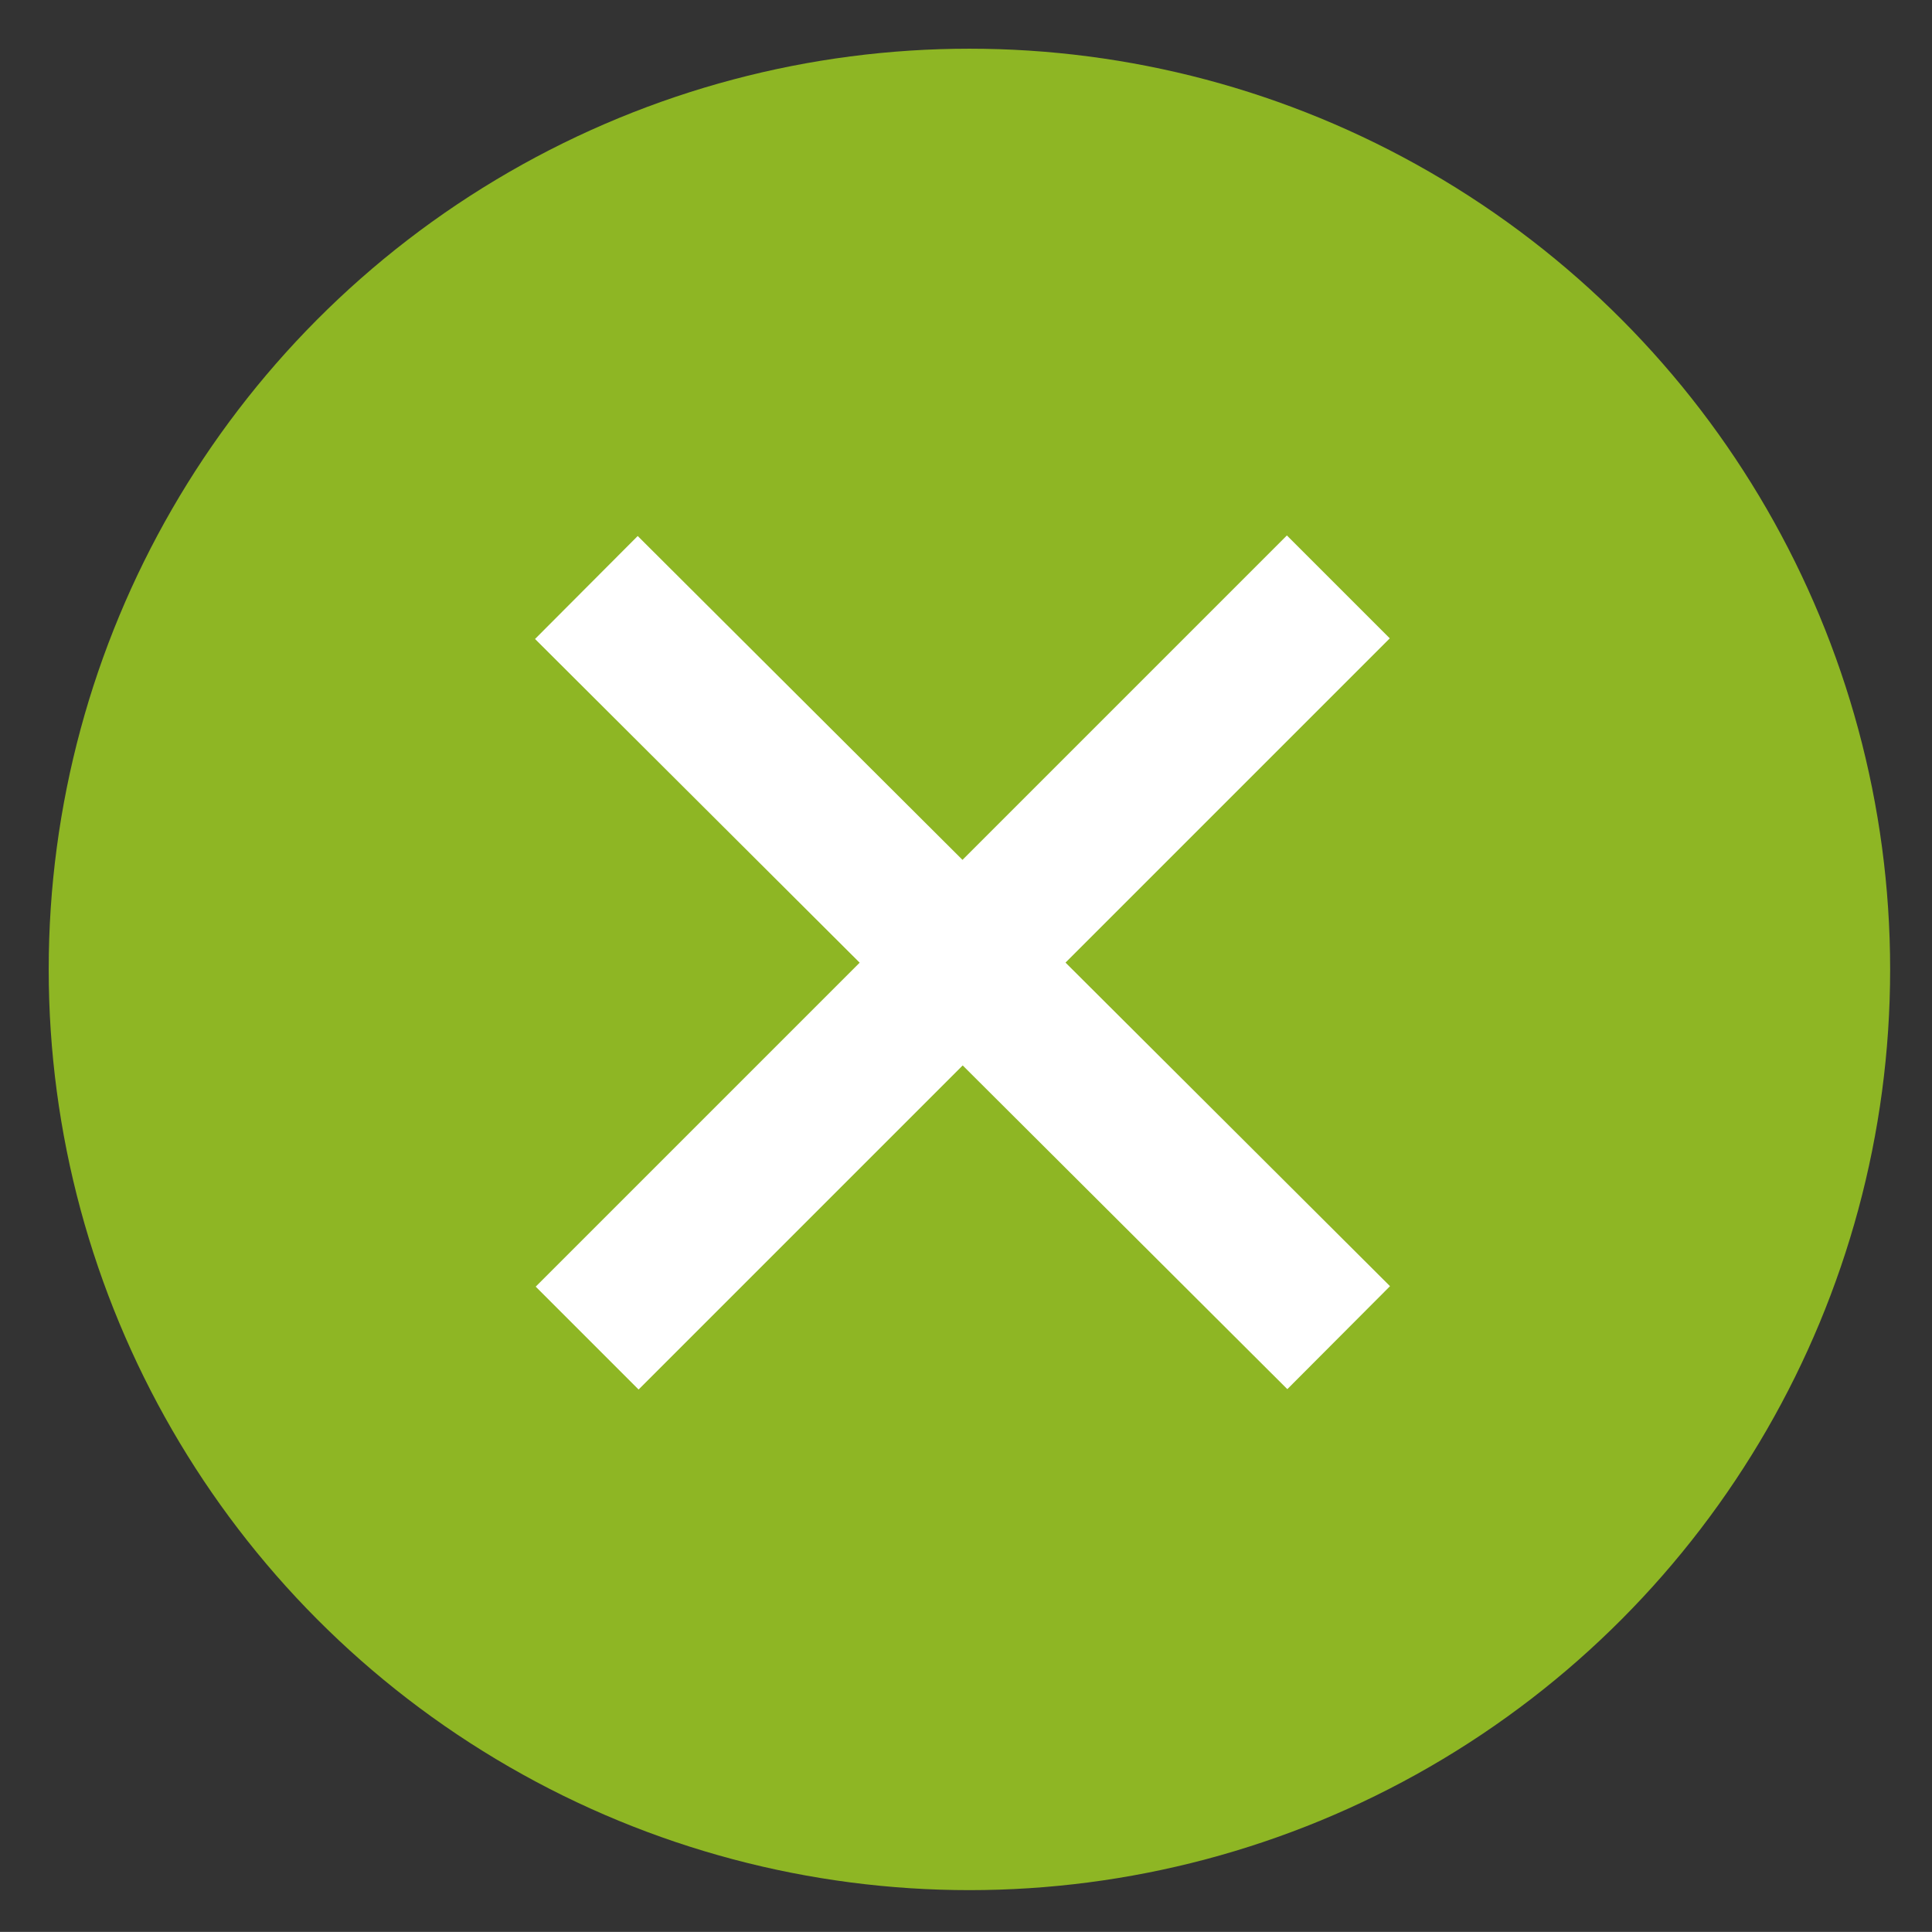
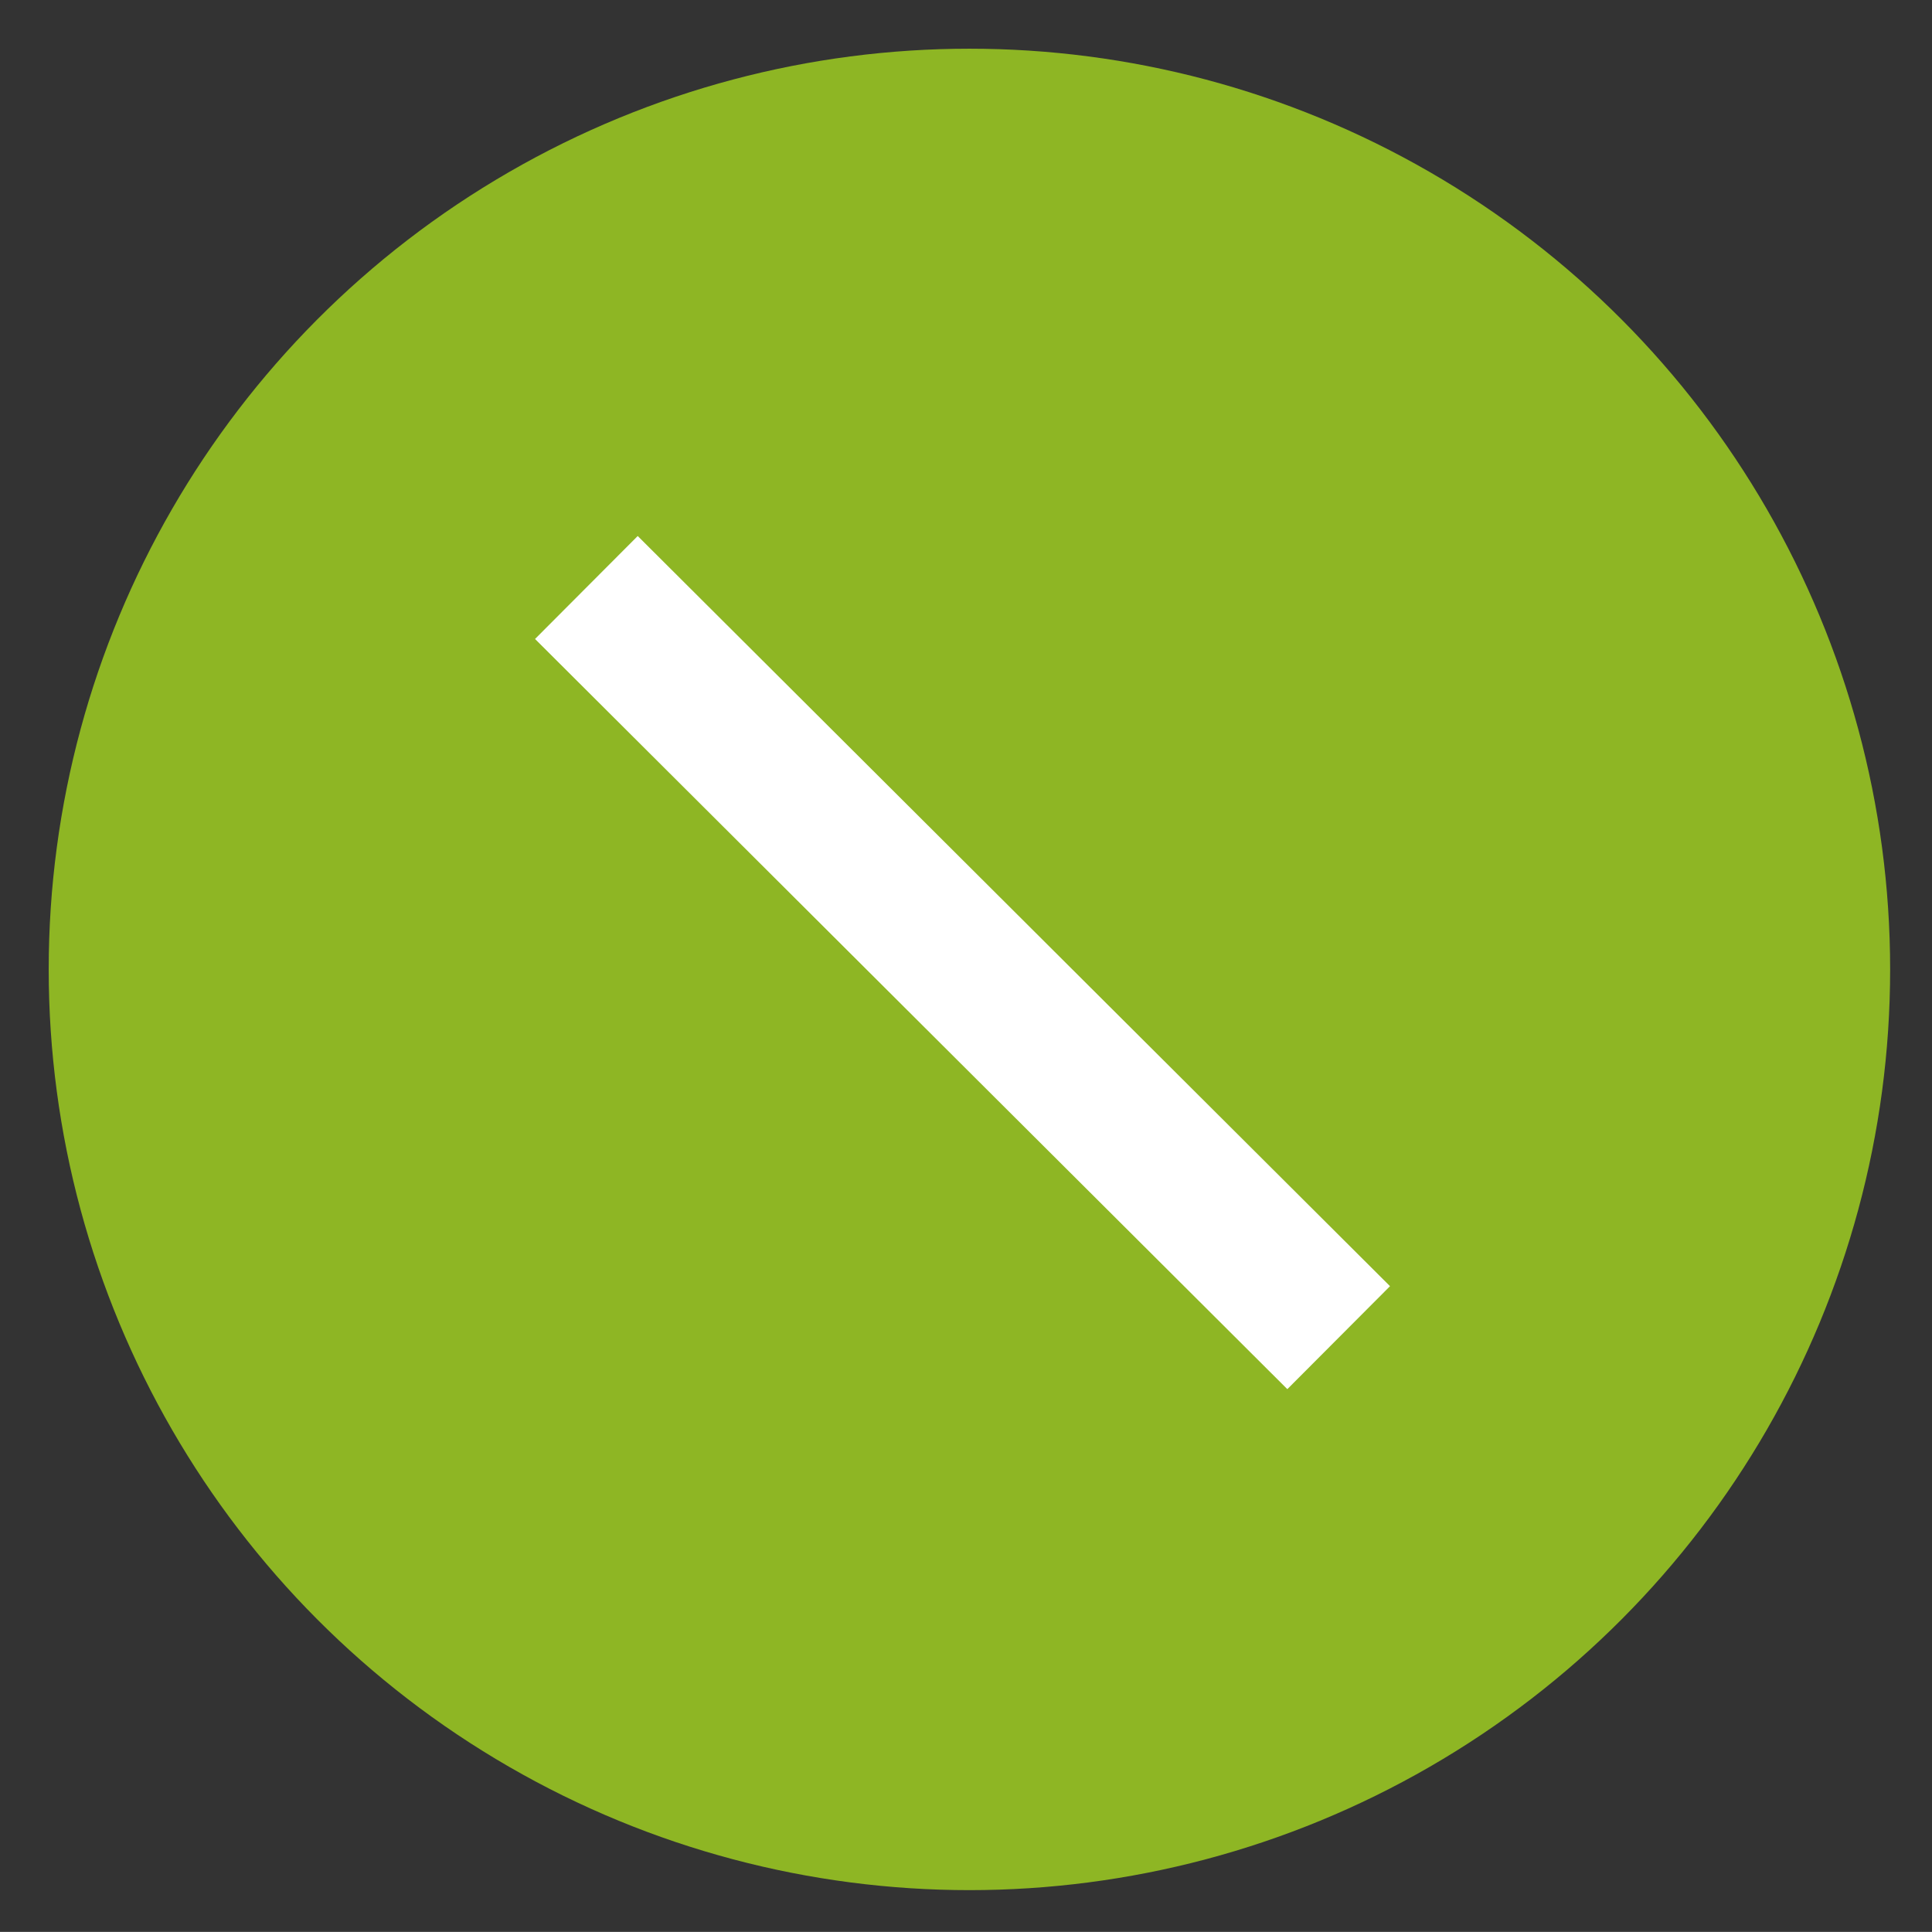
<svg xmlns="http://www.w3.org/2000/svg" version="1.1" id="close" x="0px" y="0px" width="23.168px" height="23.167px" viewBox="0 0 23.168 23.167" enable-background="new 0 0 23.168 23.167" xml:space="preserve">
  <rect x="0" y="0" width="23.168" height="23.167" fill="#333333" stroke="none" />
  <circle fill="#8EB624" cx="11.625" cy="11.625" r="11.041" />
  <rect x="10.668" y="5.172" transform="matrix(-0.706 0.708 -0.708 -0.706 27.862 11.522)" fill="#FFFFFF" width="1.744" height="12.742" />
-   <rect x="5.172" y="10.67" transform="matrix(-0.707 0.707 -0.707 -0.707 27.866 11.542)" fill="#FFFFFF" width="12.741" height="1.745" />
</svg>